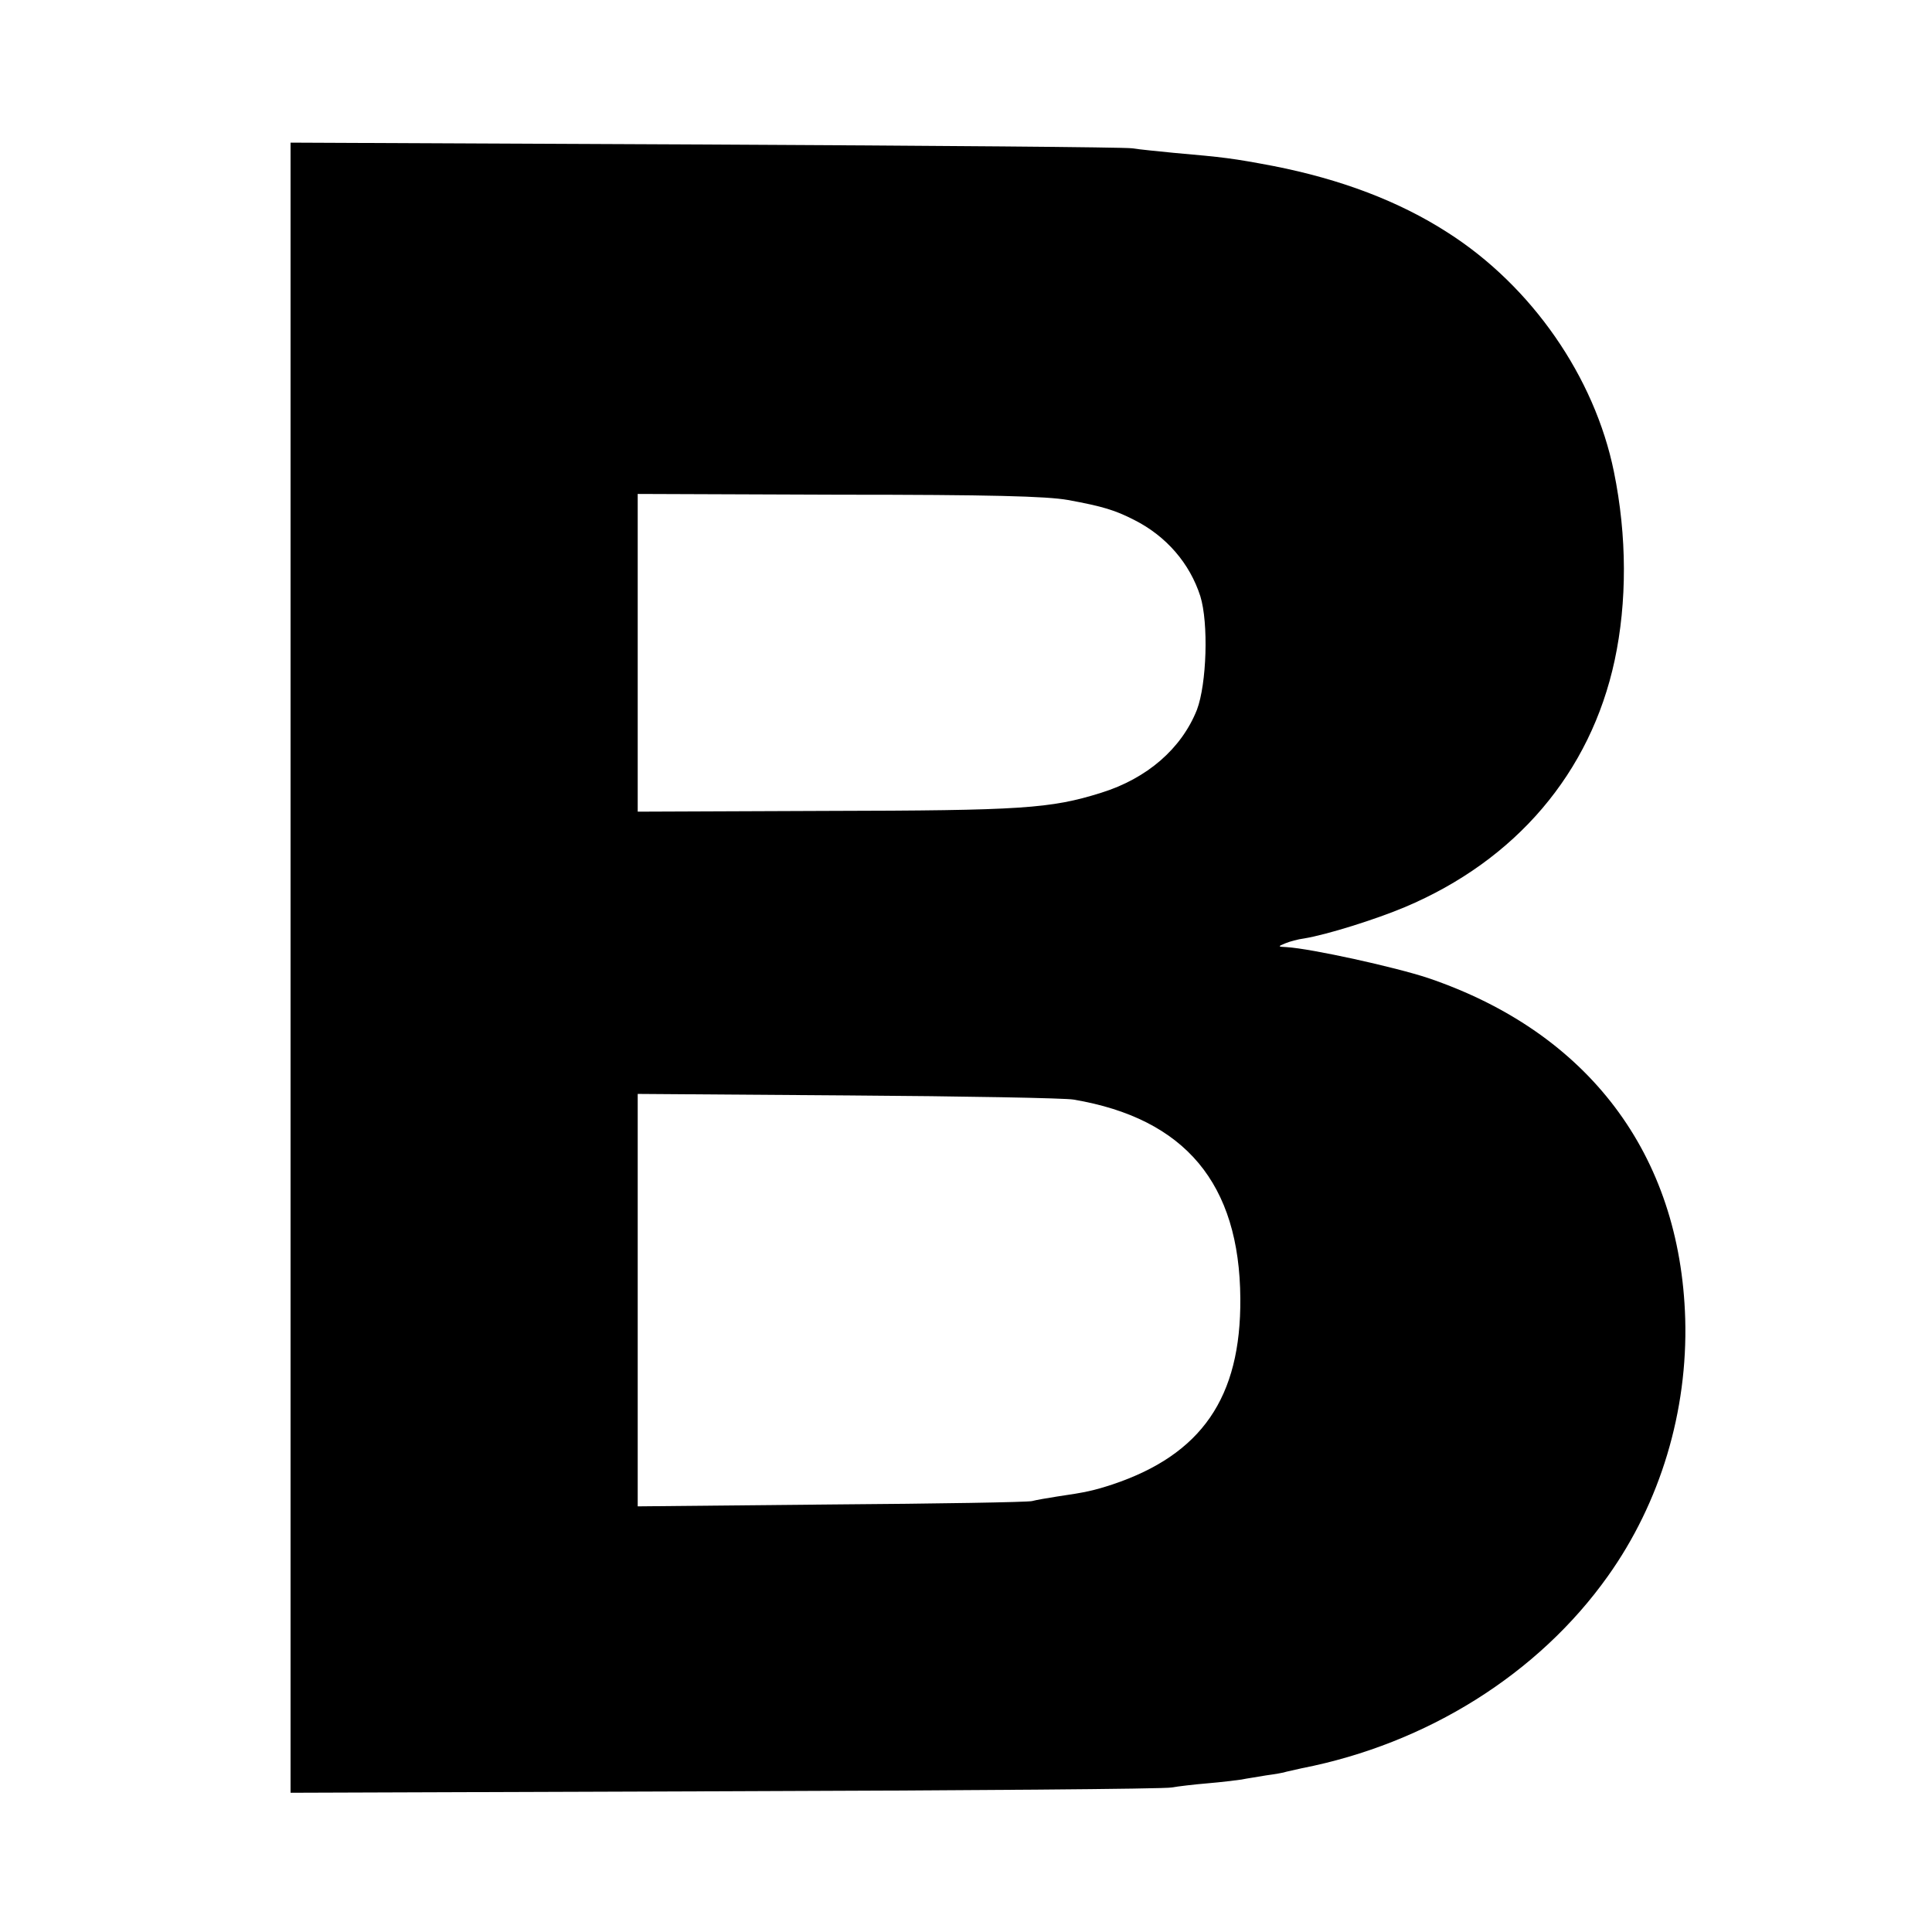
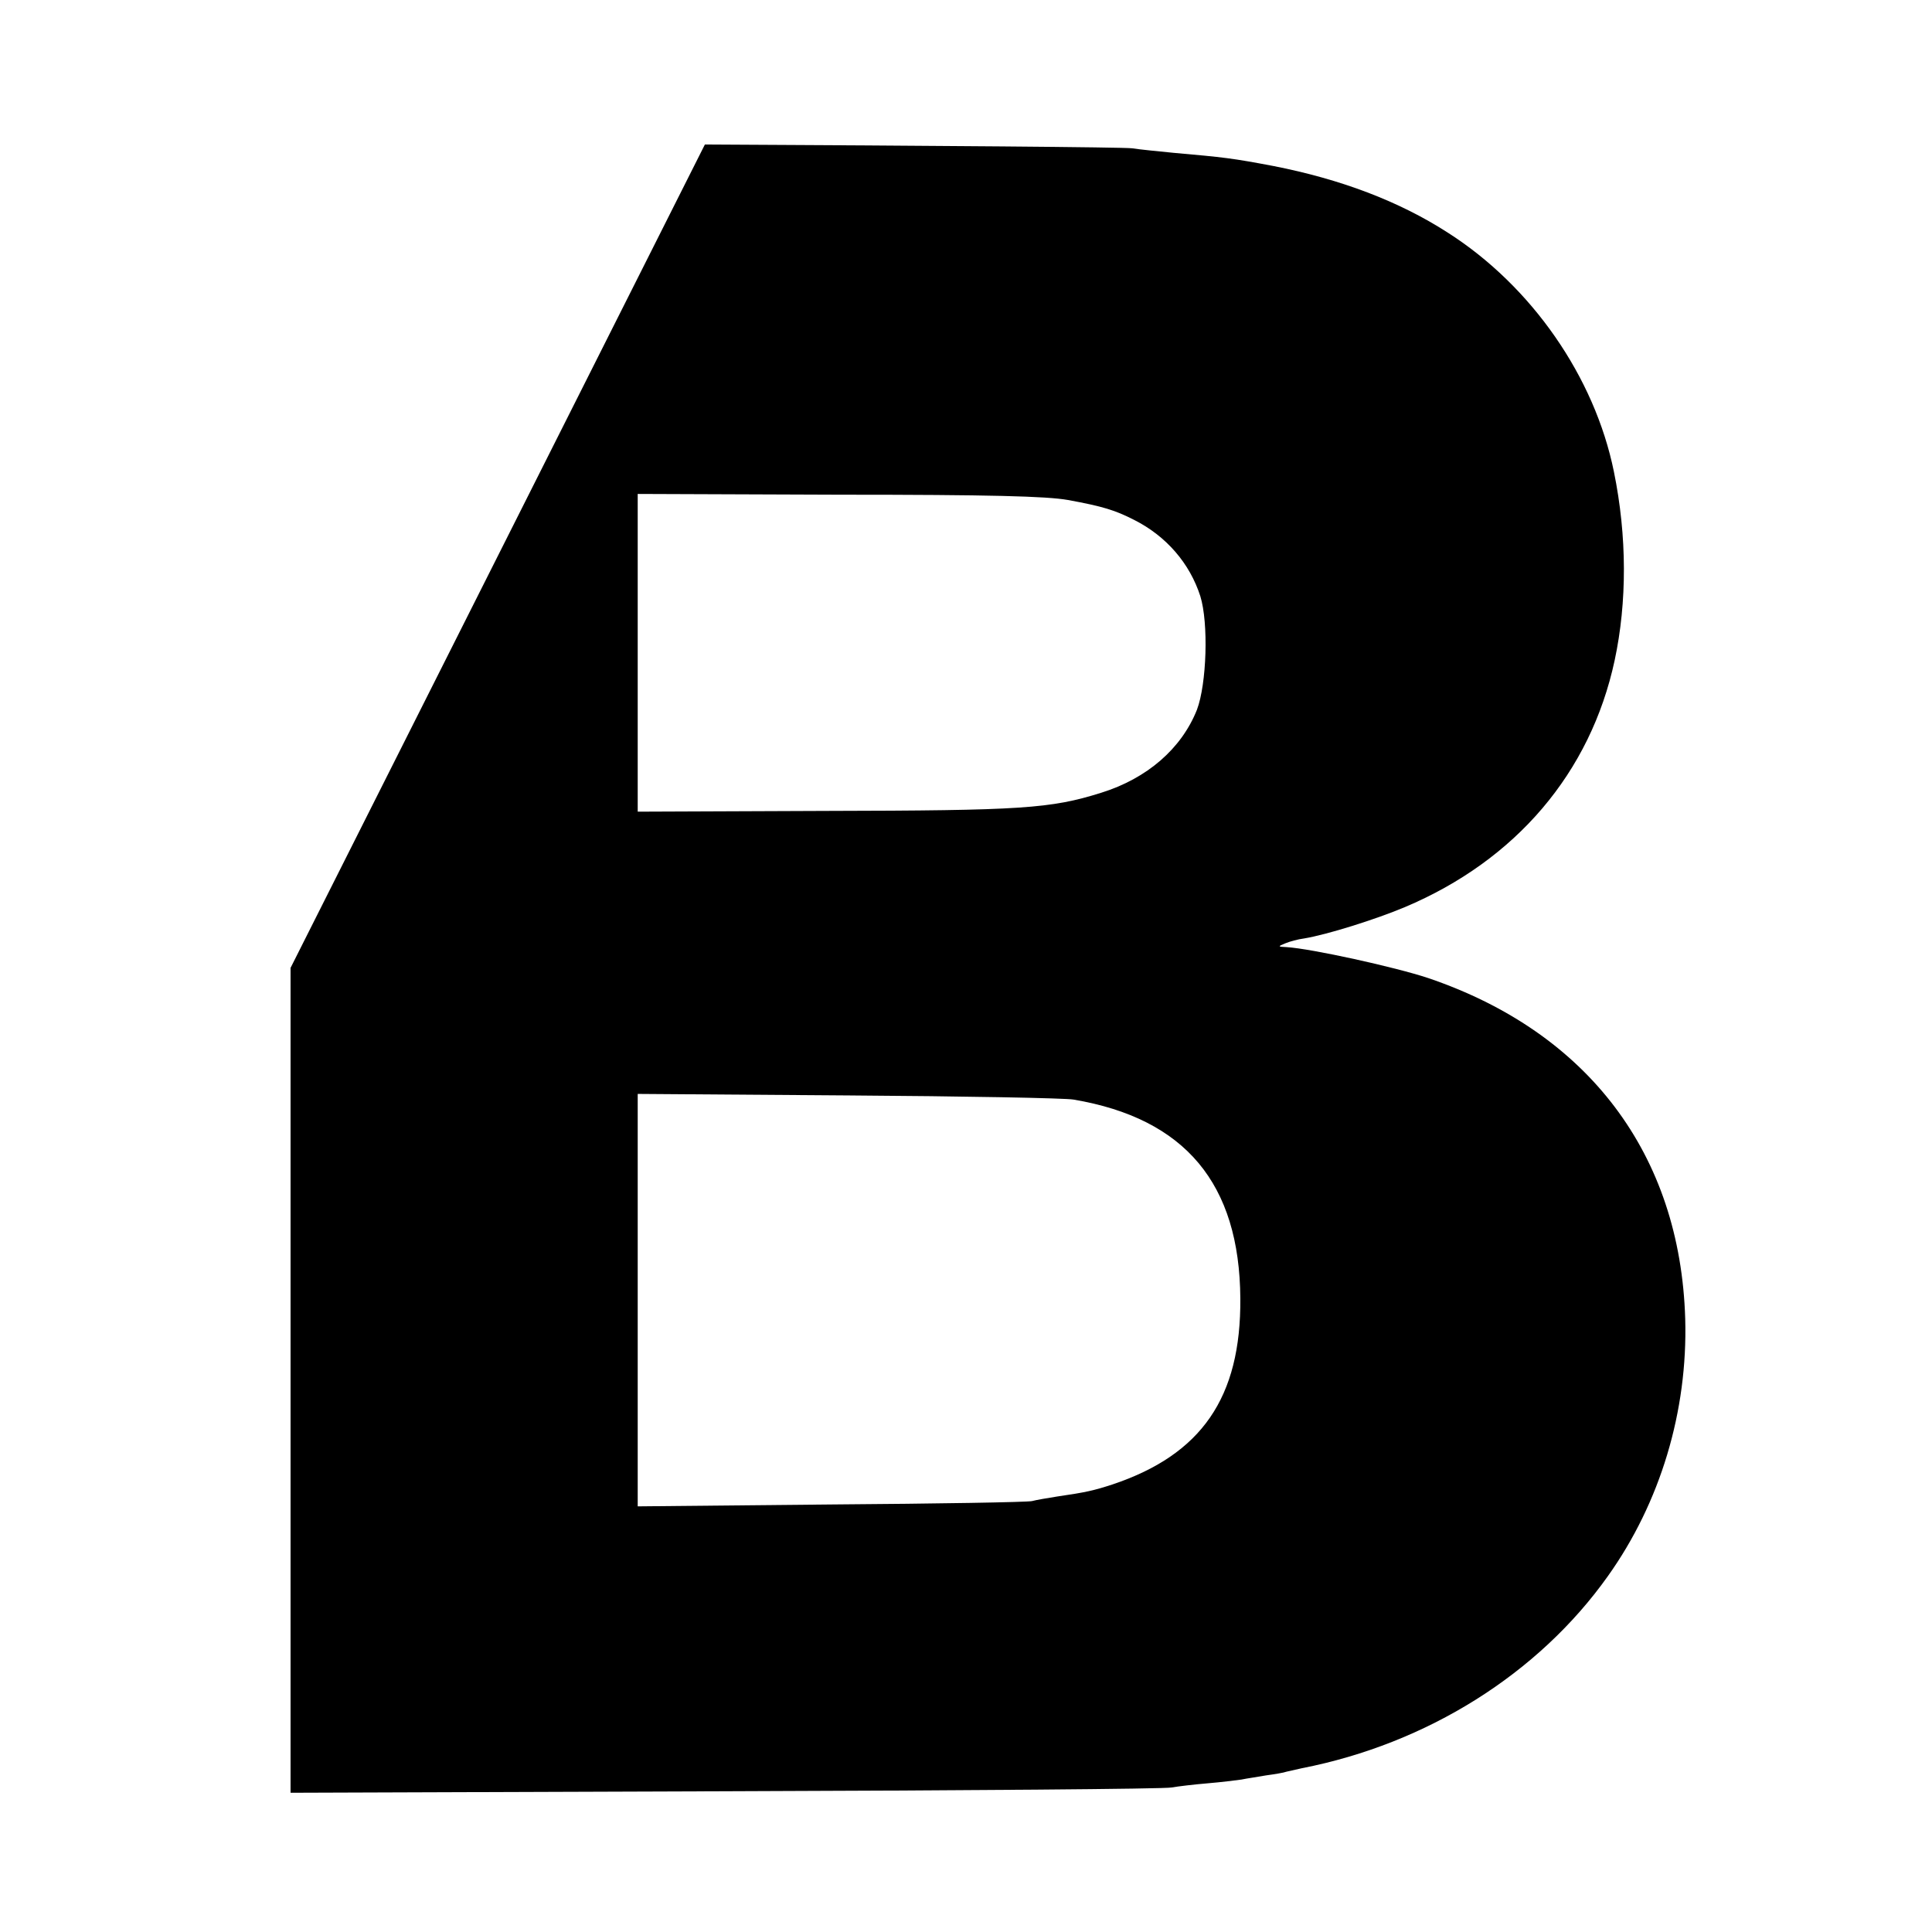
<svg xmlns="http://www.w3.org/2000/svg" version="1.0" width="512pt" height="512pt" viewBox="0 0 512 512" preserveAspectRatio="xMidYMid meet">
  <g transform="translate(0,512) scale(0.1,-0.1)" fill="#000000" stroke="none">
-     <path d="M770 2555 l0 -2186 1153 4 c633 2 1166 6 1182 10 17 3 59 8 95 11 36 3 76 8 90 10 14 3 43 7 65 11 22 3 47 7 55 10 8 2 26 6 40 9 332 65 627 250 811 509 139 195 212 437 205 682 -13 436 -257 759 -681 903 -87 29 -310 78 -375 82 -24 1 -24 2 -4 10 12 5 34 11 50 13 61 10 191 51 267 83 294 124 492 356 556 654 33 154 33 329 -2 500 -51 251 -218 492 -441 634 -129 83 -283 141 -461 176 -111 21 -130 23 -265 35 -41 4 -91 9 -110 12 -19 3 -529 7 -1132 10 l-1098 5 0 -2187z m2060 1240 c93 -17 125 -27 176 -53 85 -43 147 -115 175 -202 22 -71 17 -232 -9 -301 -41 -103 -132 -182 -254 -220 -134 -42 -210 -47 -730 -48 l-498 -2 0 421 0 421 533 -2 c403 0 550 -4 607 -14z m15 -1589 c296 -50 440 -223 442 -527 2 -263 -103 -414 -339 -493 -49 -16 -71 -21 -147 -32 -25 -4 -55 -9 -66 -12 -11 -3 -251 -7 -532 -9 l-513 -5 0 547 0 546 558 -4 c306 -2 575 -7 597 -11z" />
+     <path d="M770 2555 l0 -2186 1153 4 c633 2 1166 6 1182 10 17 3 59 8 95 11 36 3 76 8 90 10 14 3 43 7 65 11 22 3 47 7 55 10 8 2 26 6 40 9 332 65 627 250 811 509 139 195 212 437 205 682 -13 436 -257 759 -681 903 -87 29 -310 78 -375 82 -24 1 -24 2 -4 10 12 5 34 11 50 13 61 10 191 51 267 83 294 124 492 356 556 654 33 154 33 329 -2 500 -51 251 -218 492 -441 634 -129 83 -283 141 -461 176 -111 21 -130 23 -265 35 -41 4 -91 9 -110 12 -19 3 -529 7 -1132 10 z m2060 1240 c93 -17 125 -27 176 -53 85 -43 147 -115 175 -202 22 -71 17 -232 -9 -301 -41 -103 -132 -182 -254 -220 -134 -42 -210 -47 -730 -48 l-498 -2 0 421 0 421 533 -2 c403 0 550 -4 607 -14z m15 -1589 c296 -50 440 -223 442 -527 2 -263 -103 -414 -339 -493 -49 -16 -71 -21 -147 -32 -25 -4 -55 -9 -66 -12 -11 -3 -251 -7 -532 -9 l-513 -5 0 547 0 546 558 -4 c306 -2 575 -7 597 -11z" />
  </g>
</svg>